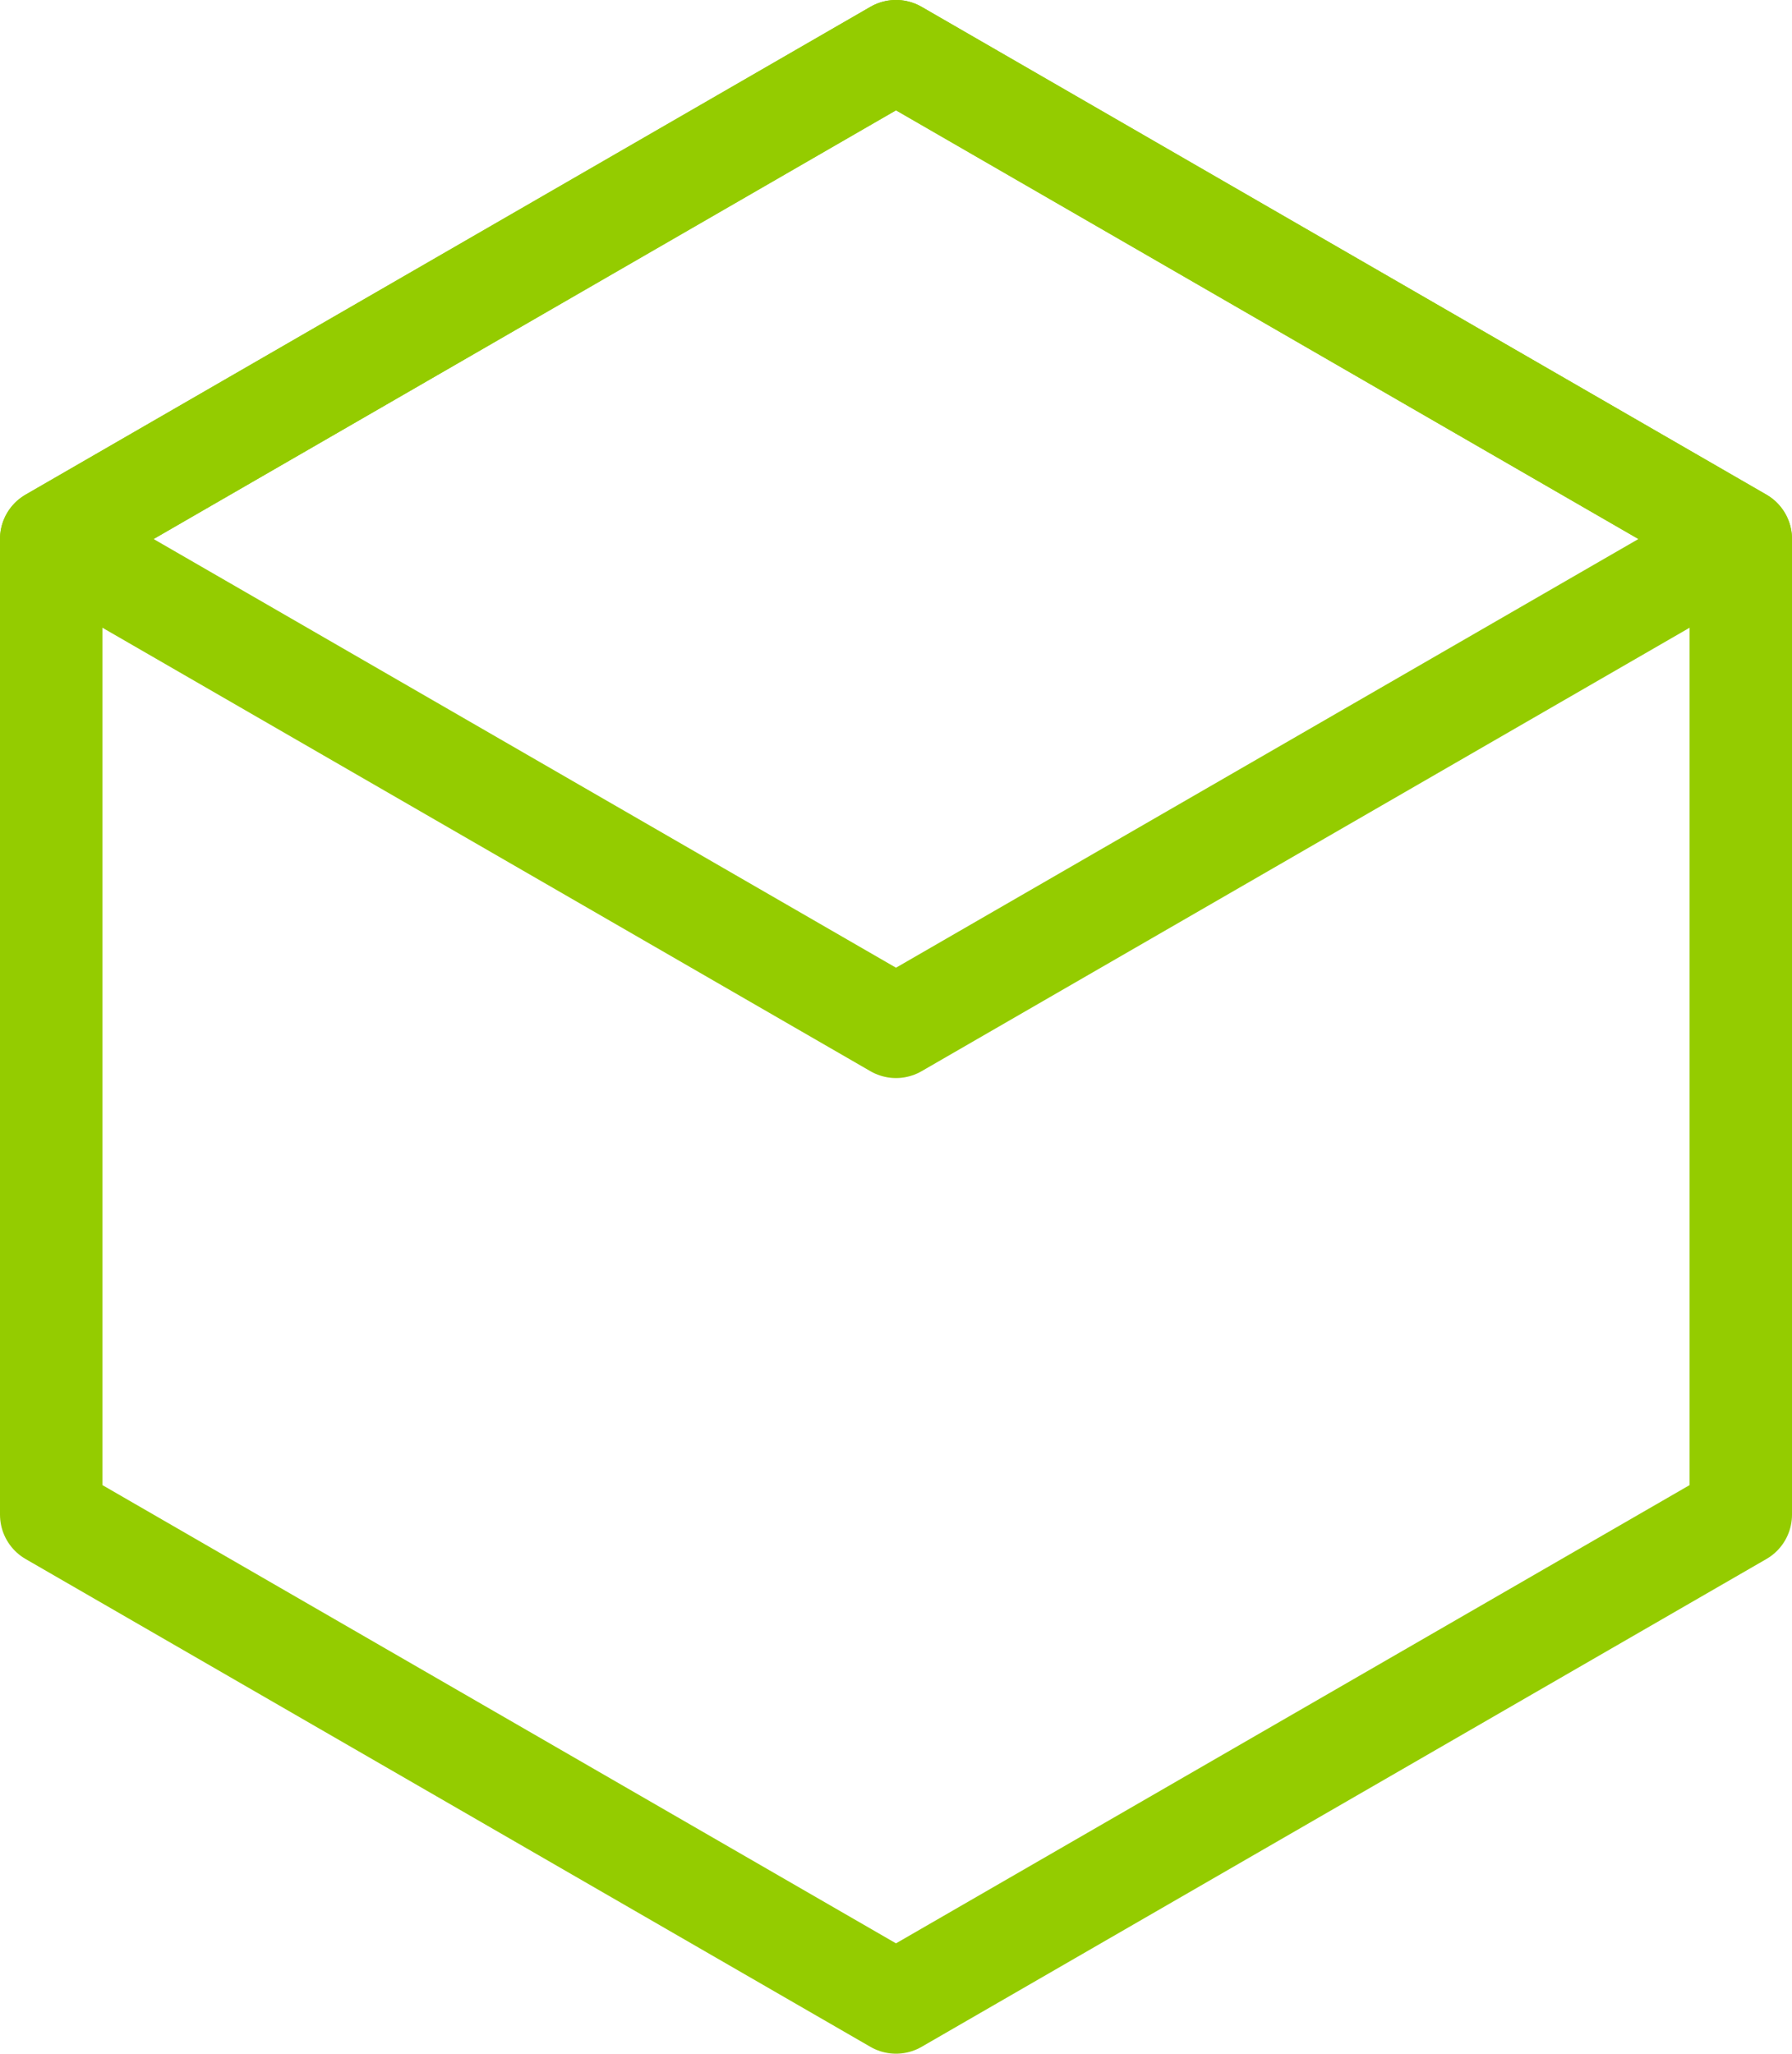
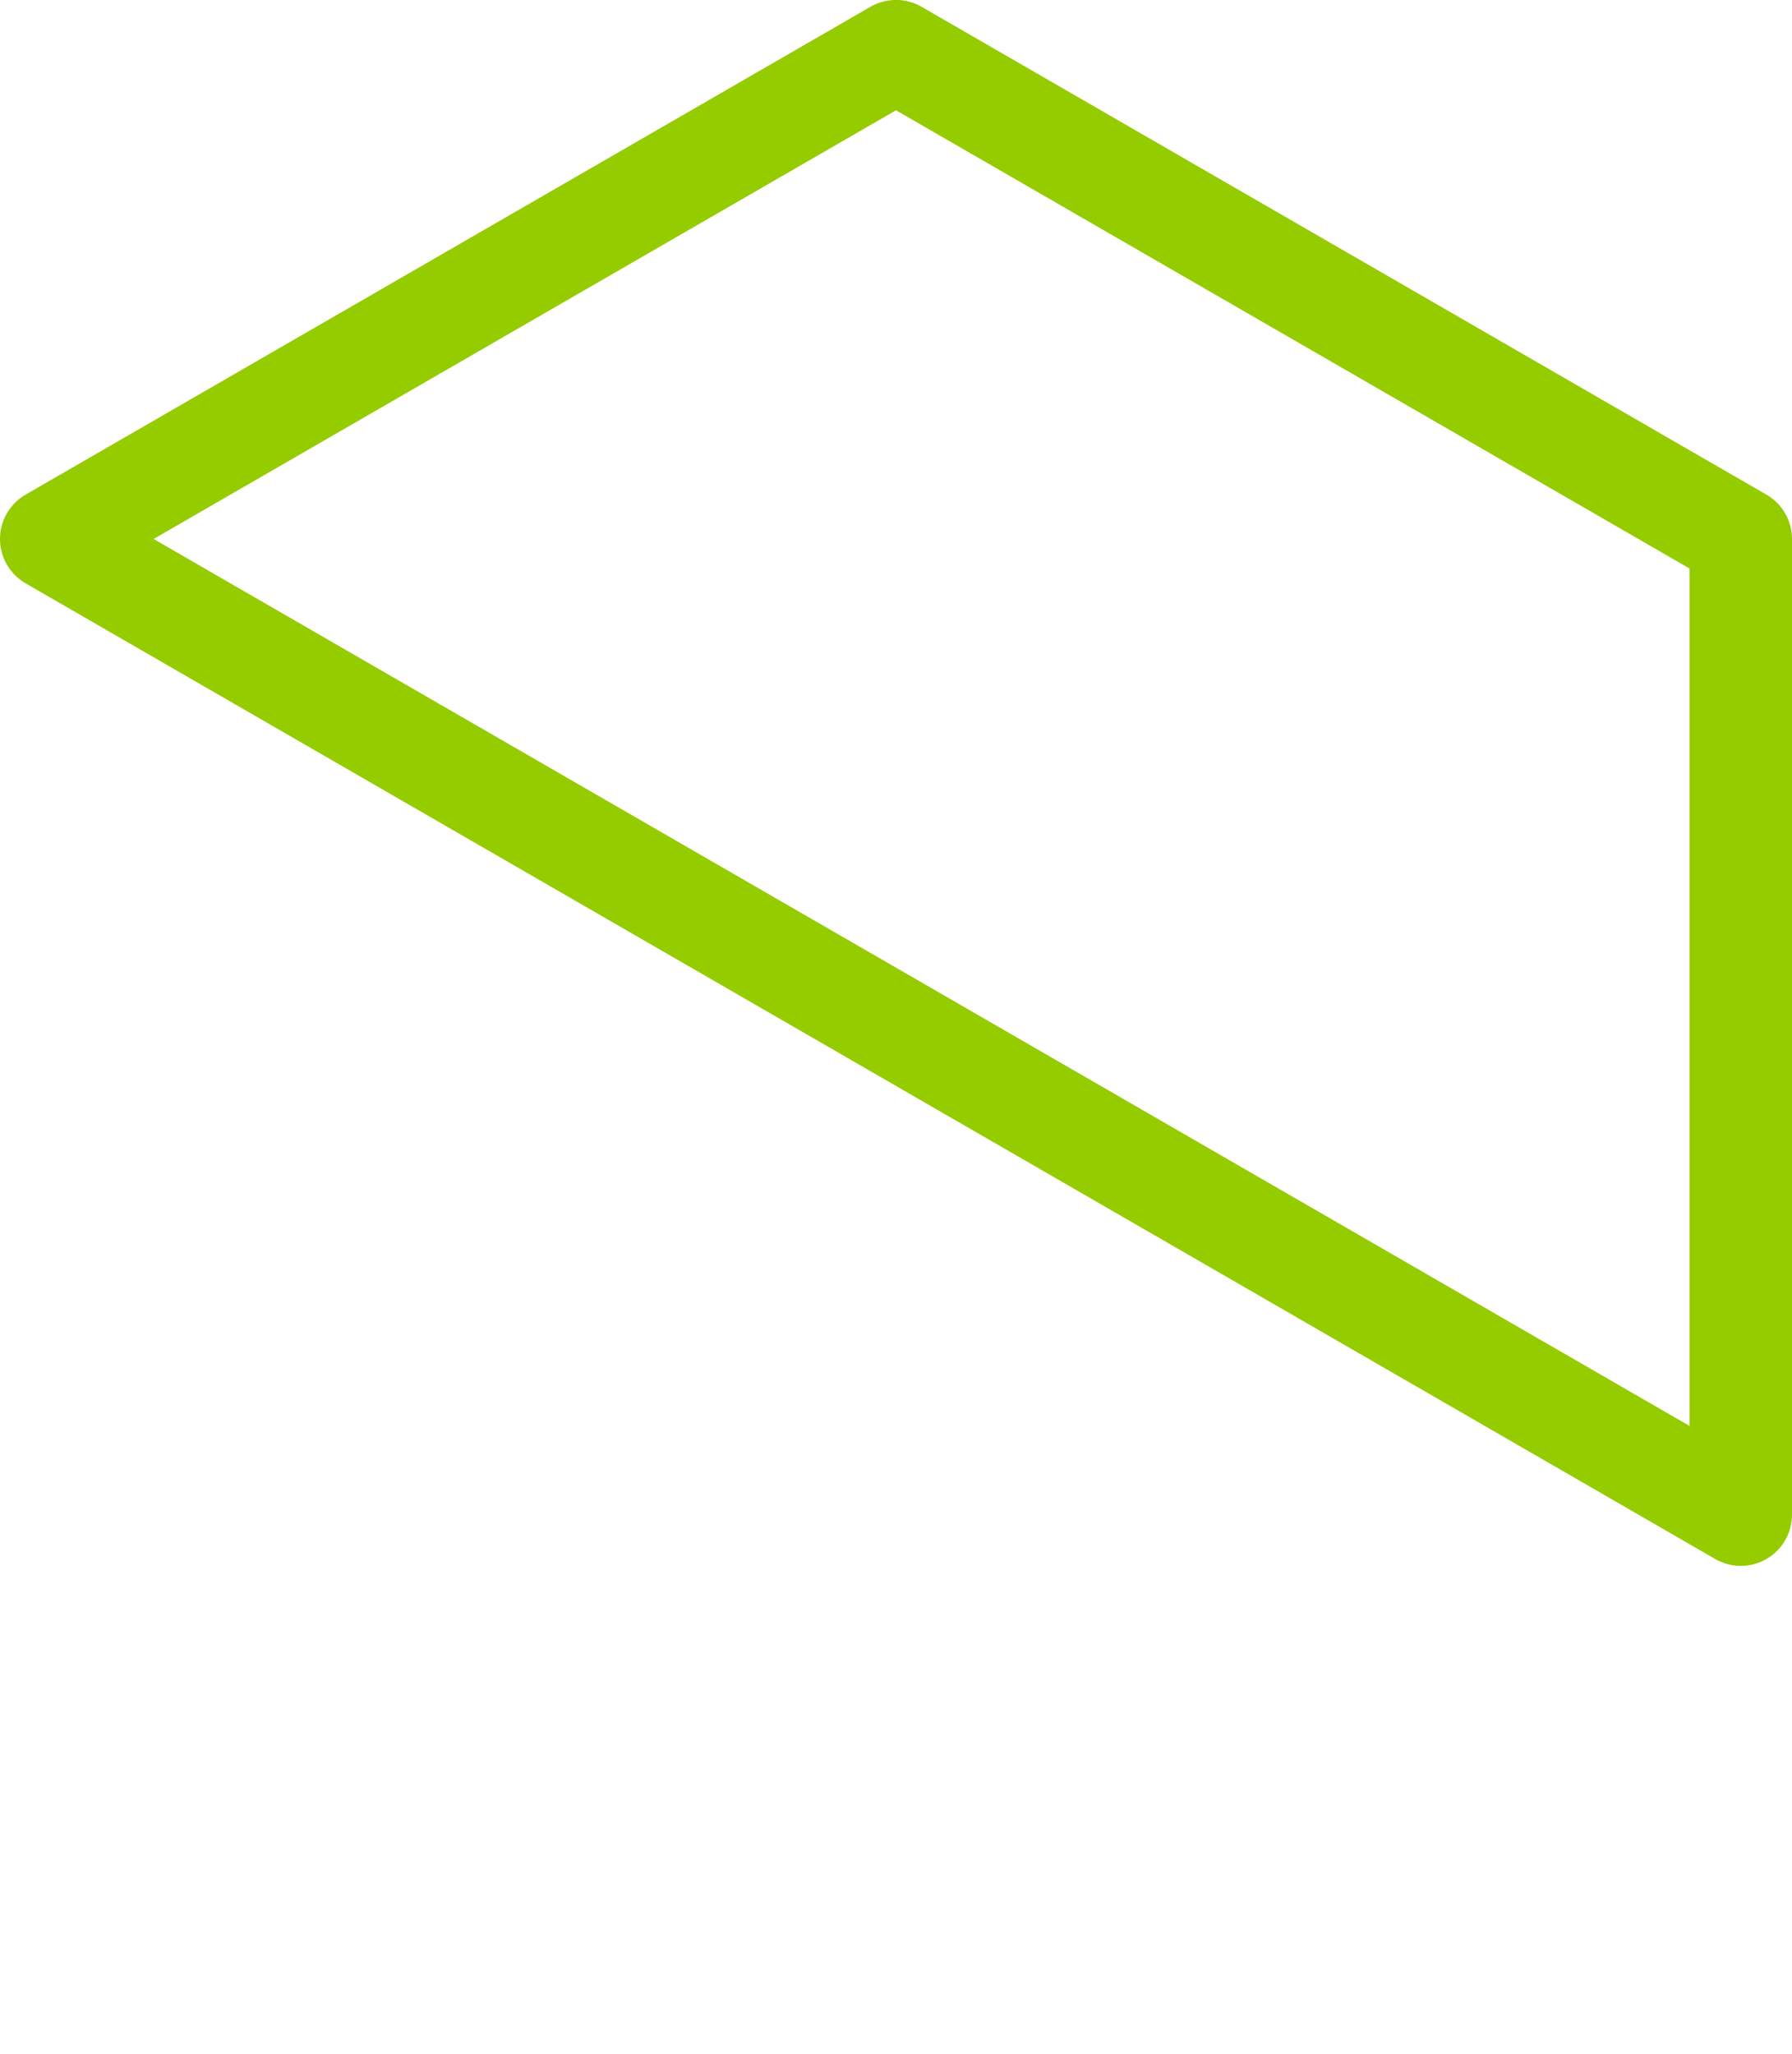
<svg xmlns="http://www.w3.org/2000/svg" width="35" height="40.105" viewBox="0 0 35 40.105">
  <defs>
    <style>.a{fill:none;stroke:#94cc00;stroke-linecap:round;stroke-linejoin:round;stroke-width:2px;}</style>
  </defs>
  <g transform="translate(1 1)">
-     <path class="a" d="M668.144,5345.947v-19.053l-16.5-9.526-16.5,9.526v19.053l16.5,9.526Z" transform="translate(-635.144 -5317.369)" />
-     <path class="a" d="M668.144,5326.895l-16.5-9.526-16.5,9.526,16.5,9.526Z" transform="translate(-635.144 -5317.369)" />
+     <path class="a" d="M668.144,5345.947v-19.053l-16.5-9.526-16.5,9.526l16.5,9.526Z" transform="translate(-635.144 -5317.369)" />
  </g>
</svg>